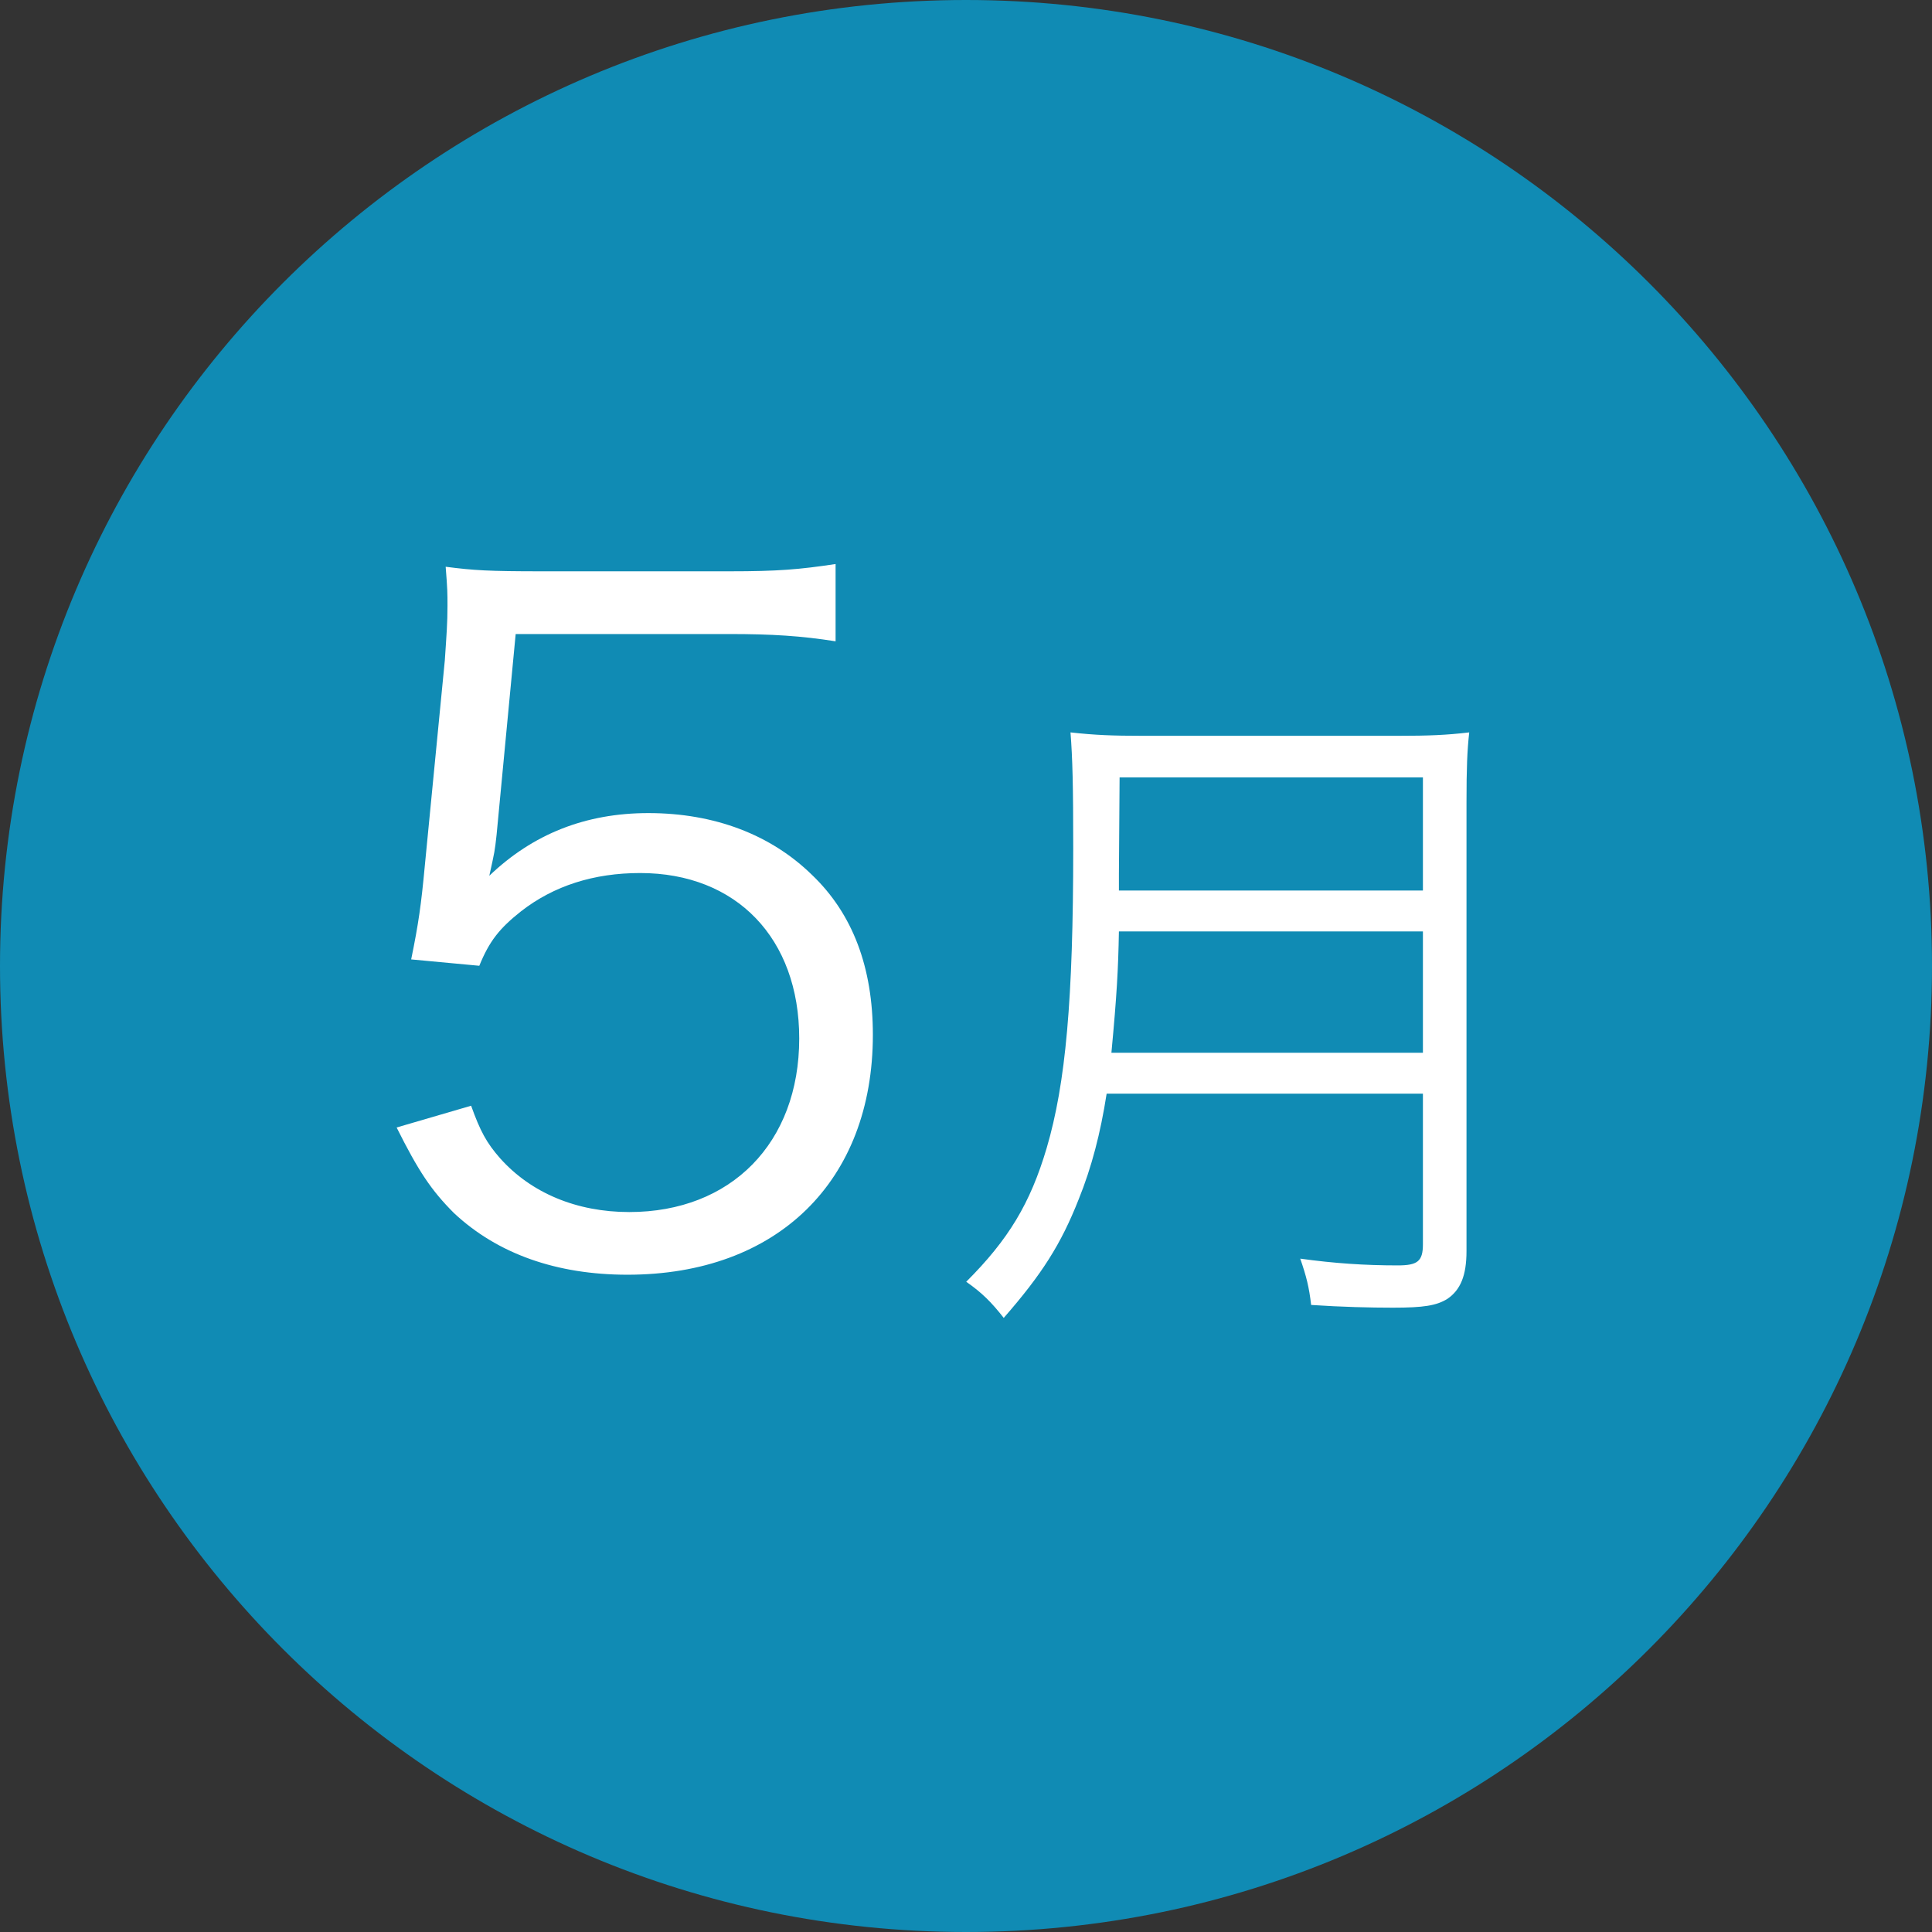
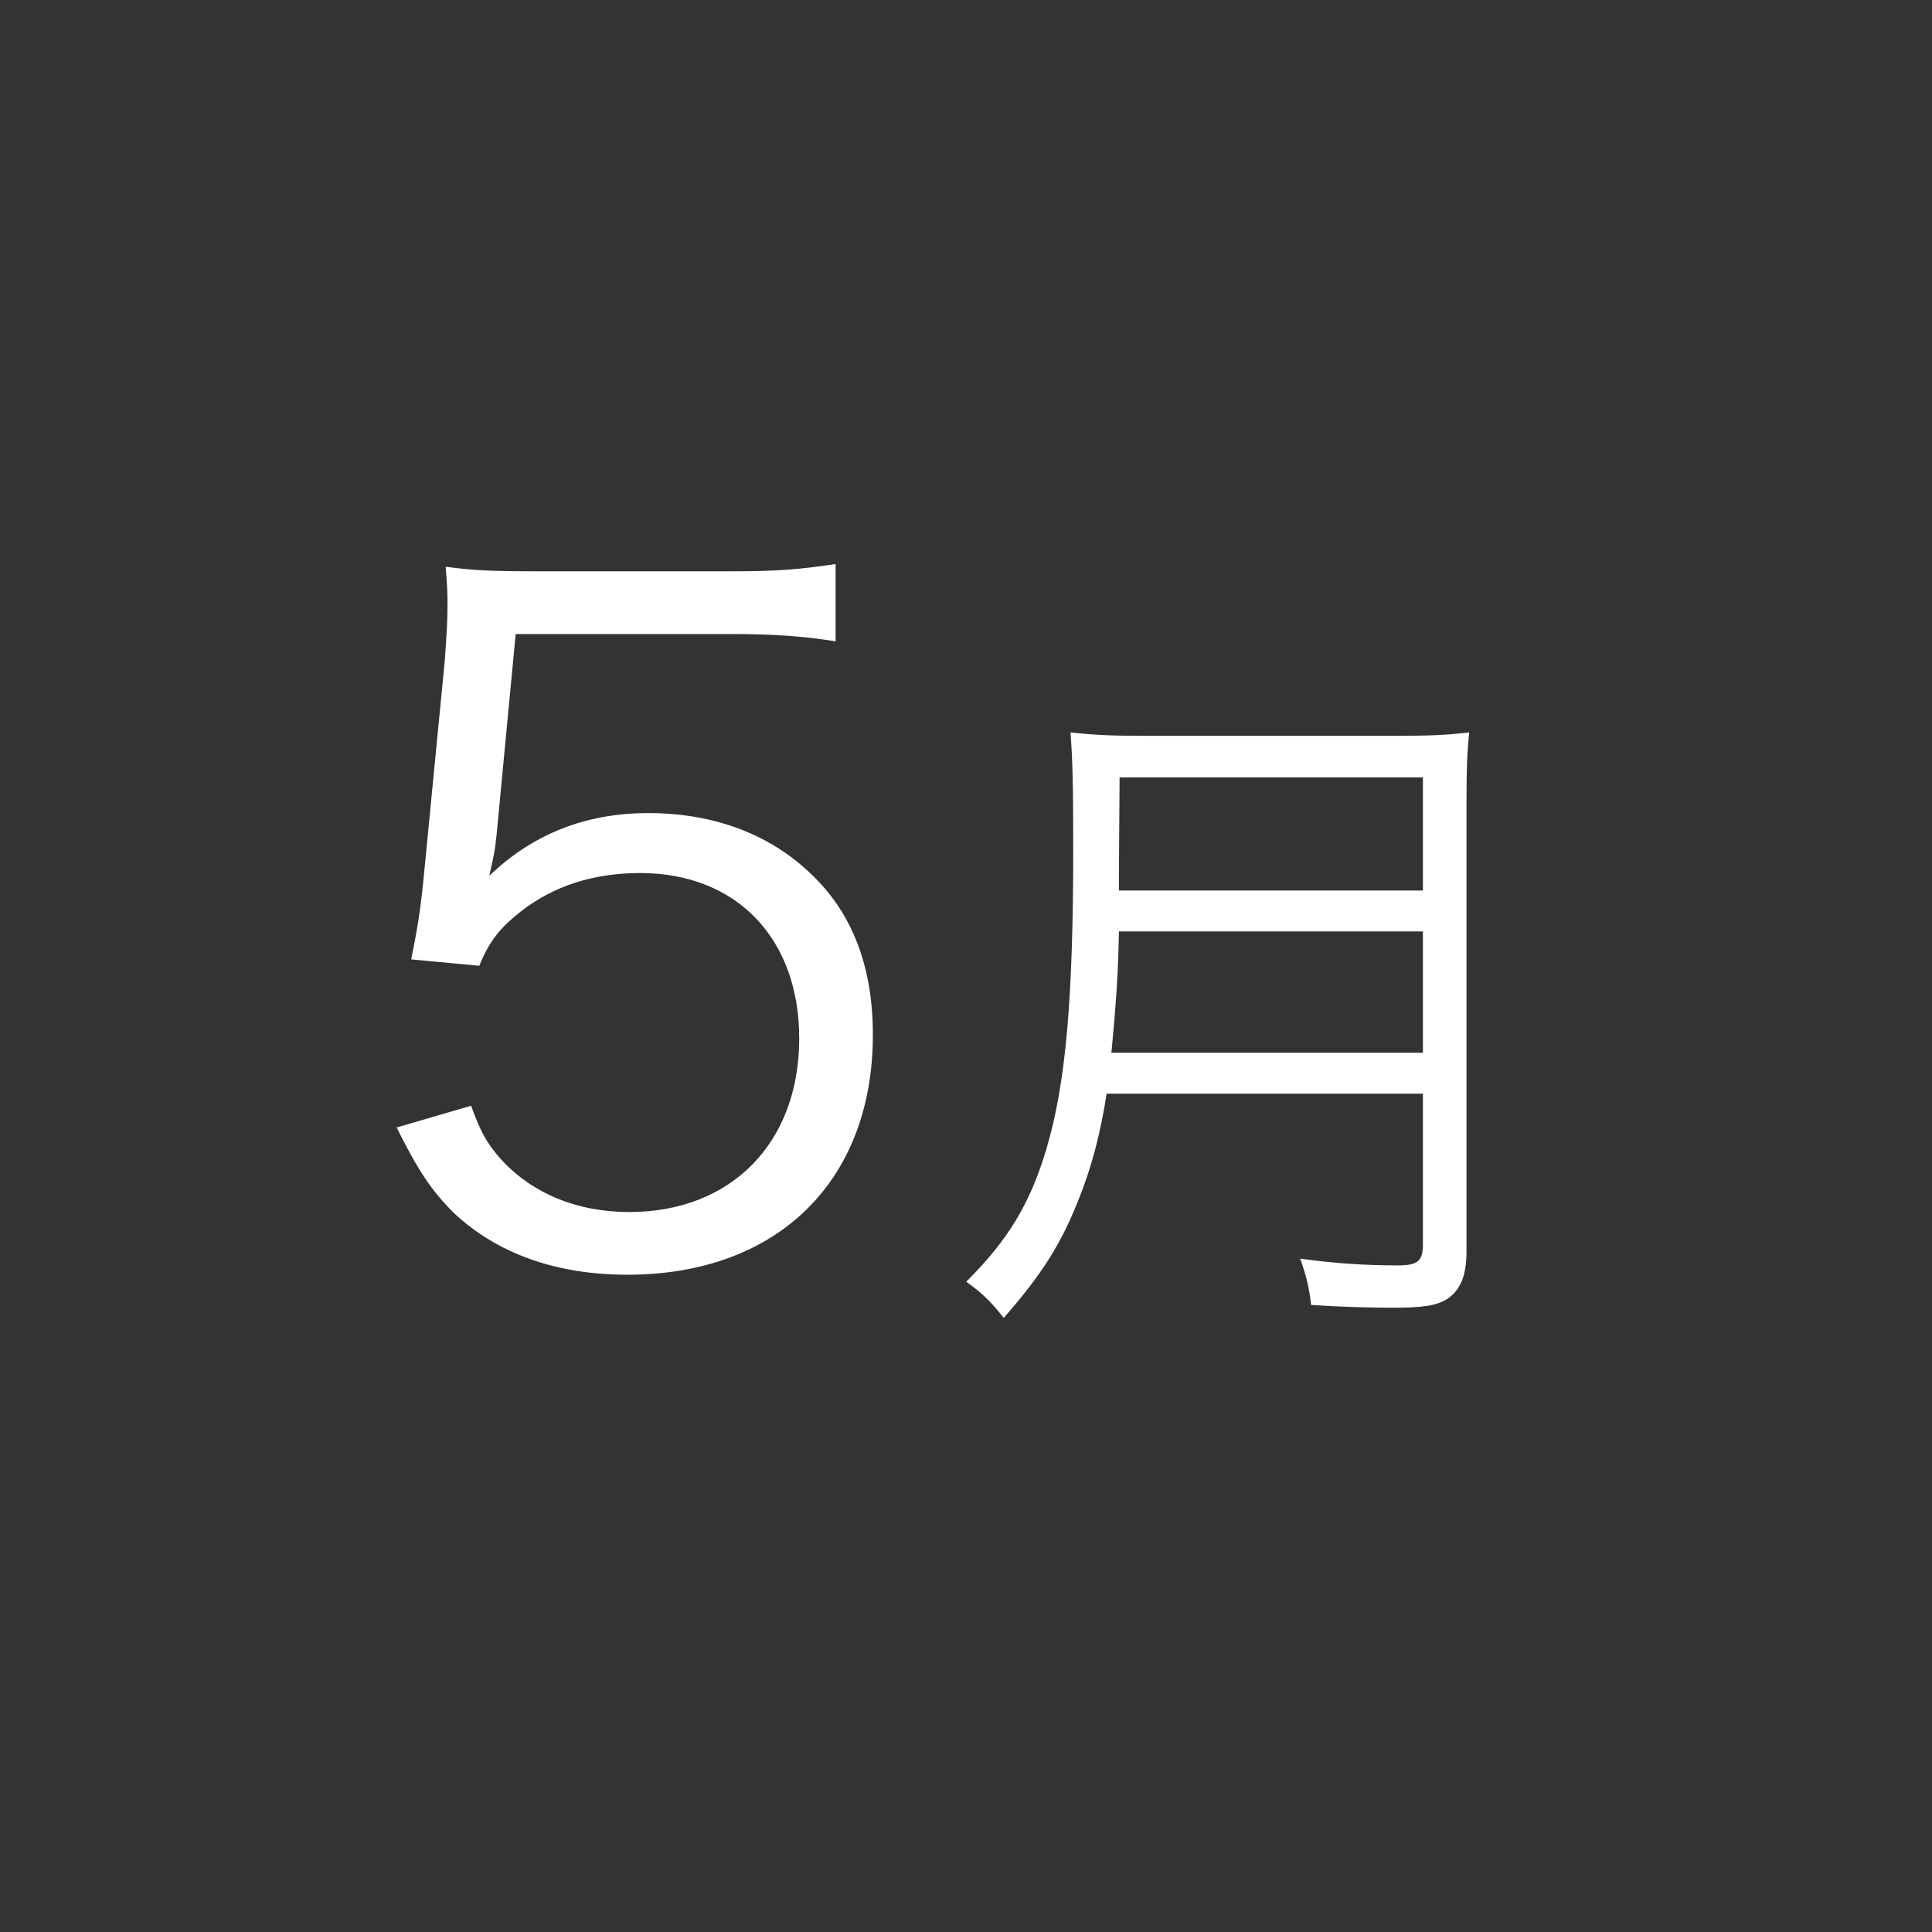
<svg xmlns="http://www.w3.org/2000/svg" width="34px" height="34px">
  <rect width="100%" height="100%" fill="#333333" stroke="none" />
-   <path fill-rule="evenodd" fill="rgb(16, 139, 180)" d="M17.000,0.000 C26.389,0.000 34.000,7.612 34.000,17.000 C34.000,26.389 26.389,34.000 17.000,34.000 C7.611,34.000 0.000,26.389 0.000,17.000 C0.000,7.612 7.611,0.000 17.000,0.000 Z" />
  <path fill-rule="evenodd" fill="rgb(255, 255, 255)" d="M25.808,14.125 L25.808,22.018 C25.808,22.449 25.701,22.701 25.473,22.857 C25.281,22.977 25.053,23.013 24.513,23.013 C24.117,23.013 23.613,23.001 23.074,22.965 C23.038,22.653 22.990,22.461 22.882,22.150 C23.481,22.233 24.021,22.269 24.597,22.269 C24.945,22.269 25.041,22.198 25.041,21.898 L25.041,19.247 L19.475,19.247 C19.367,19.942 19.211,20.542 18.983,21.106 C18.671,21.898 18.335,22.425 17.664,23.193 C17.448,22.917 17.280,22.749 17.004,22.557 C17.748,21.814 18.131,21.178 18.419,20.206 C18.755,19.067 18.887,17.591 18.887,14.928 C18.887,13.825 18.875,13.345 18.839,12.889 C19.271,12.937 19.583,12.949 20.099,12.949 L24.609,12.949 C25.137,12.949 25.449,12.937 25.856,12.889 C25.820,13.213 25.808,13.513 25.808,14.125 ZM25.041,13.681 L19.703,13.681 L19.691,15.384 L19.691,15.672 L25.041,15.672 L25.041,13.681 ZM25.041,16.392 L19.691,16.392 C19.679,17.051 19.655,17.507 19.559,18.527 L25.041,18.527 L25.041,16.392 ZM11.410,14.309 C12.578,14.309 13.569,14.692 14.289,15.396 C15.009,16.084 15.361,17.028 15.361,18.211 C15.361,20.786 13.681,22.433 11.042,22.433 C9.795,22.433 8.755,22.066 7.987,21.346 C7.588,20.946 7.364,20.610 6.980,19.842 L8.291,19.459 C8.451,19.906 8.563,20.114 8.803,20.386 C9.347,20.994 10.147,21.330 11.074,21.330 C12.866,21.330 14.065,20.114 14.065,18.275 C14.065,16.516 12.962,15.364 11.266,15.364 C10.450,15.364 9.747,15.588 9.171,16.036 C8.787,16.340 8.611,16.564 8.435,16.996 L7.236,16.884 C7.364,16.260 7.412,15.924 7.476,15.236 L7.828,11.622 C7.859,11.158 7.875,10.966 7.875,10.662 C7.875,10.438 7.875,10.374 7.843,9.974 C8.339,10.038 8.595,10.054 9.539,10.054 L12.834,10.054 C13.697,10.054 14.065,10.022 14.705,9.926 L14.705,11.286 C14.097,11.190 13.585,11.158 12.834,11.158 L9.075,11.158 L8.739,14.692 C8.707,14.980 8.707,14.980 8.611,15.412 C9.379,14.676 10.307,14.309 11.410,14.309 Z" />
</svg>